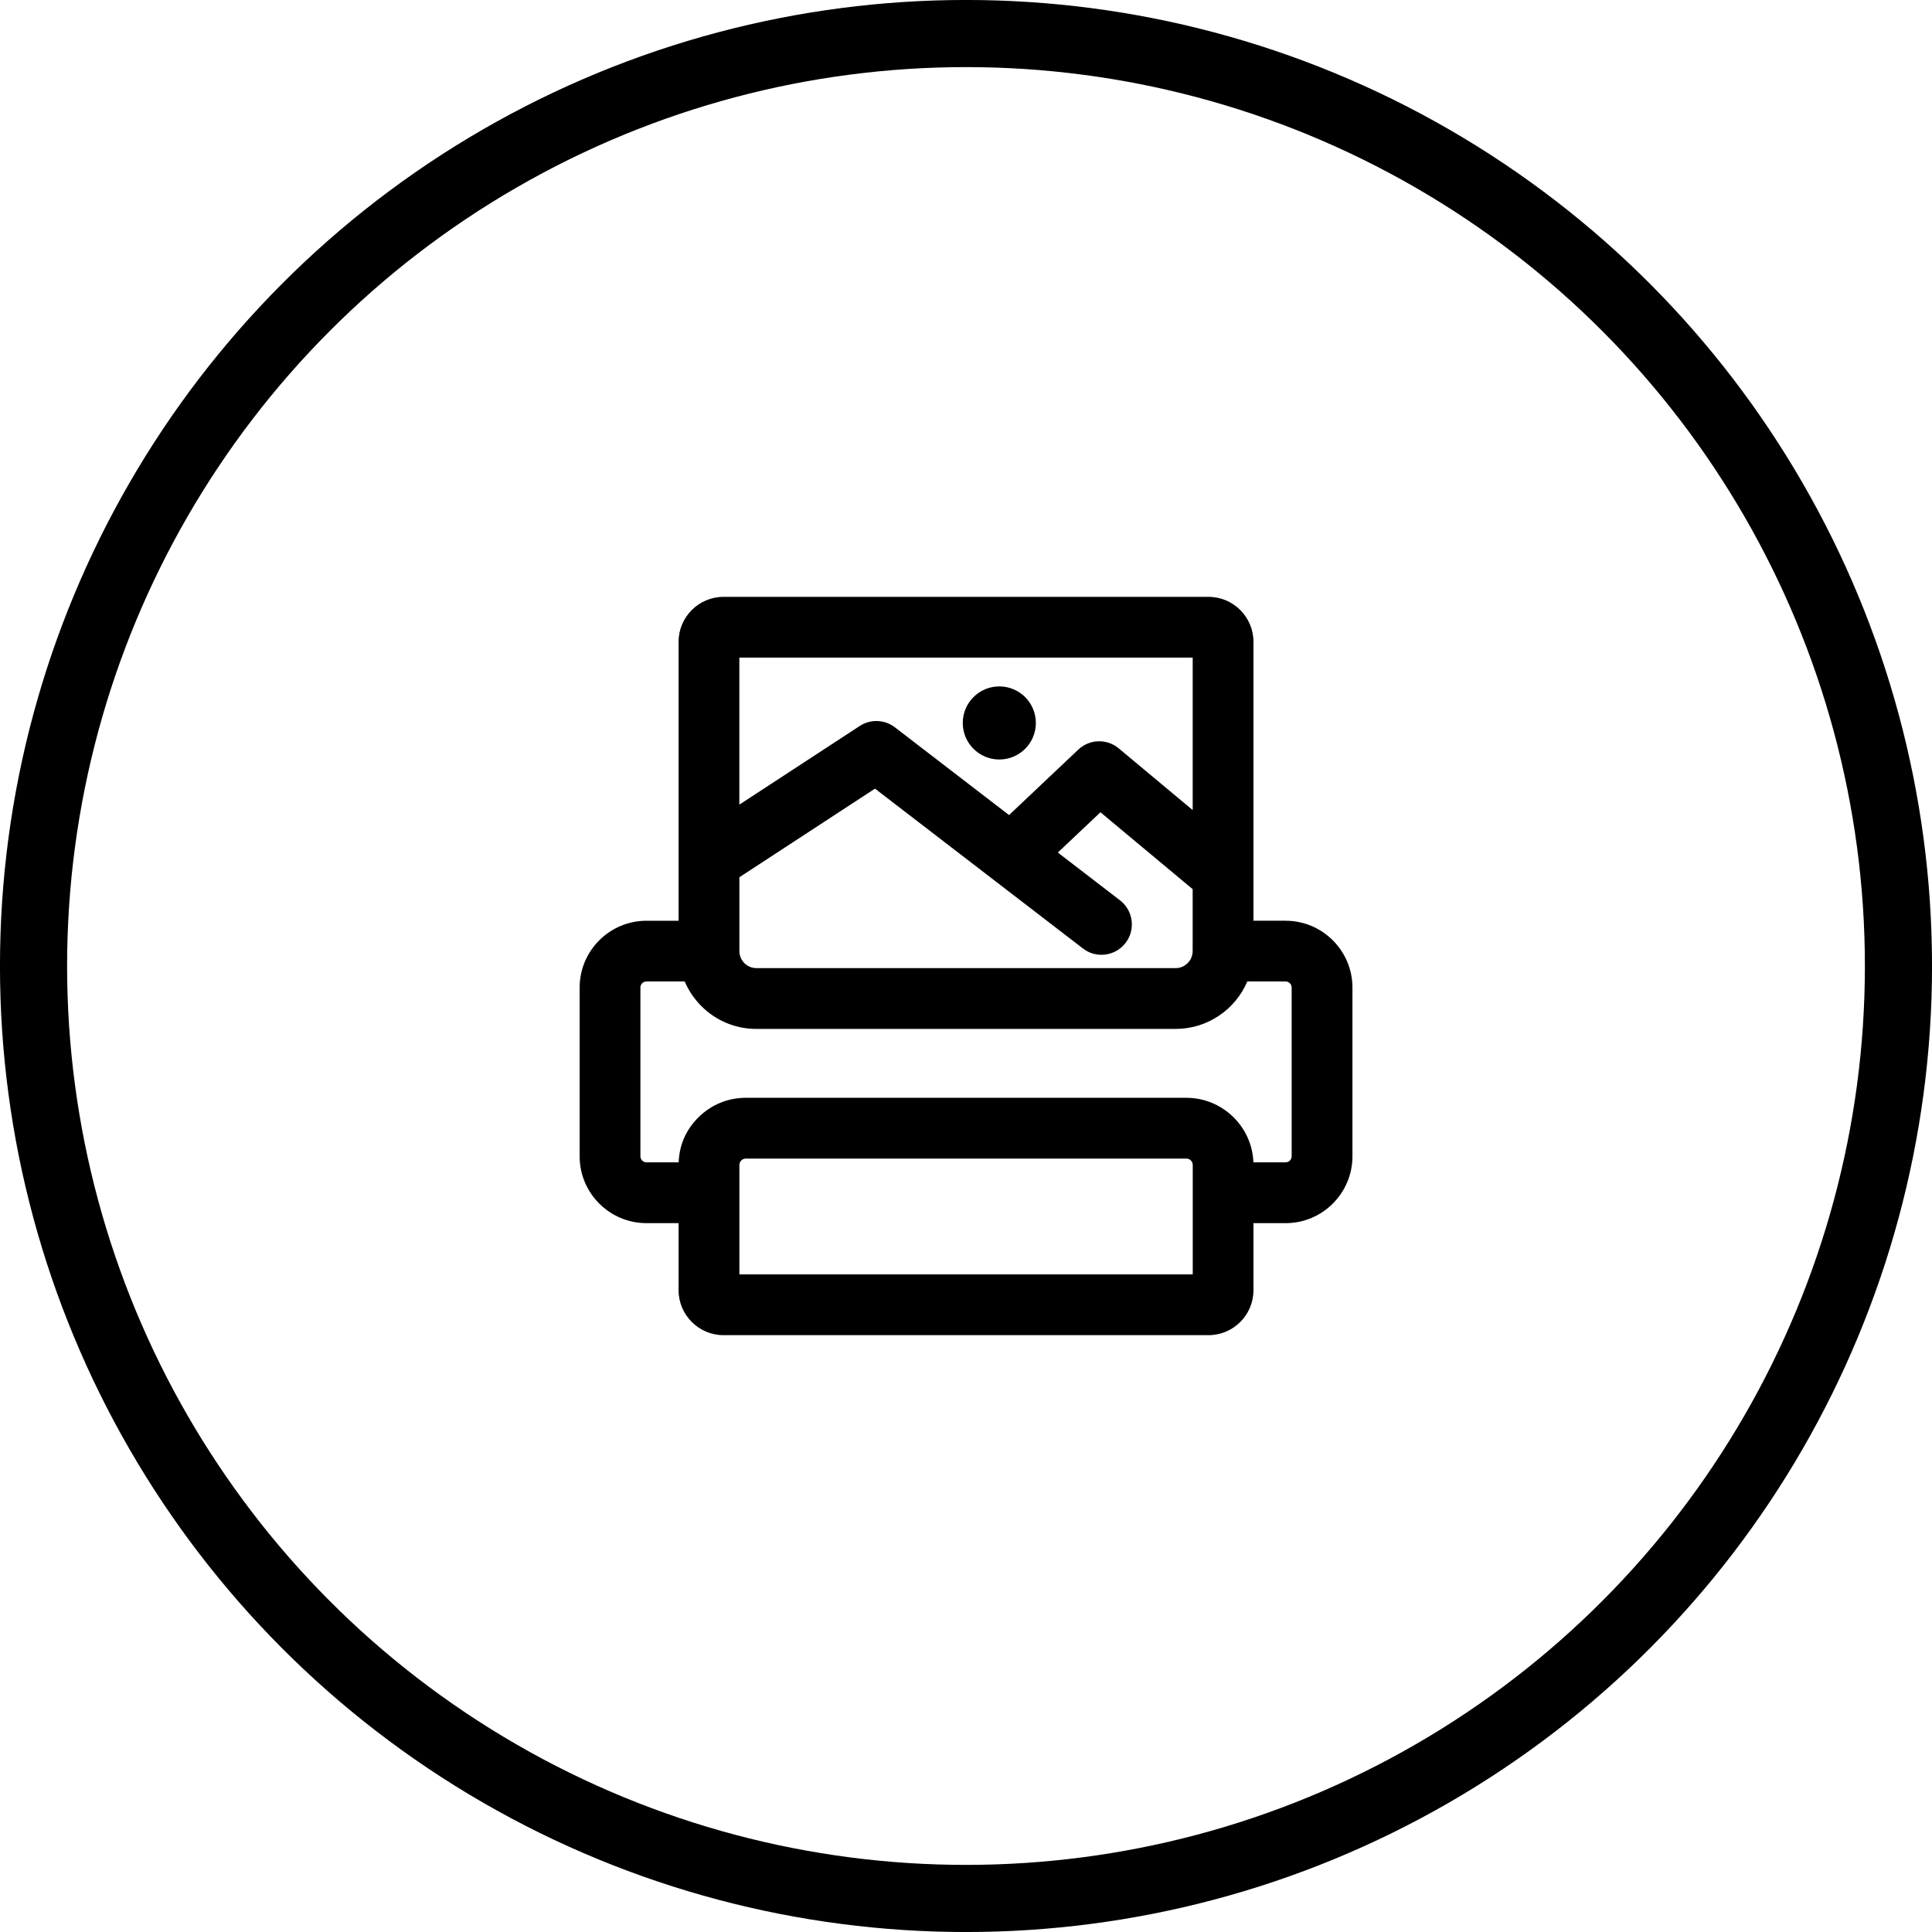
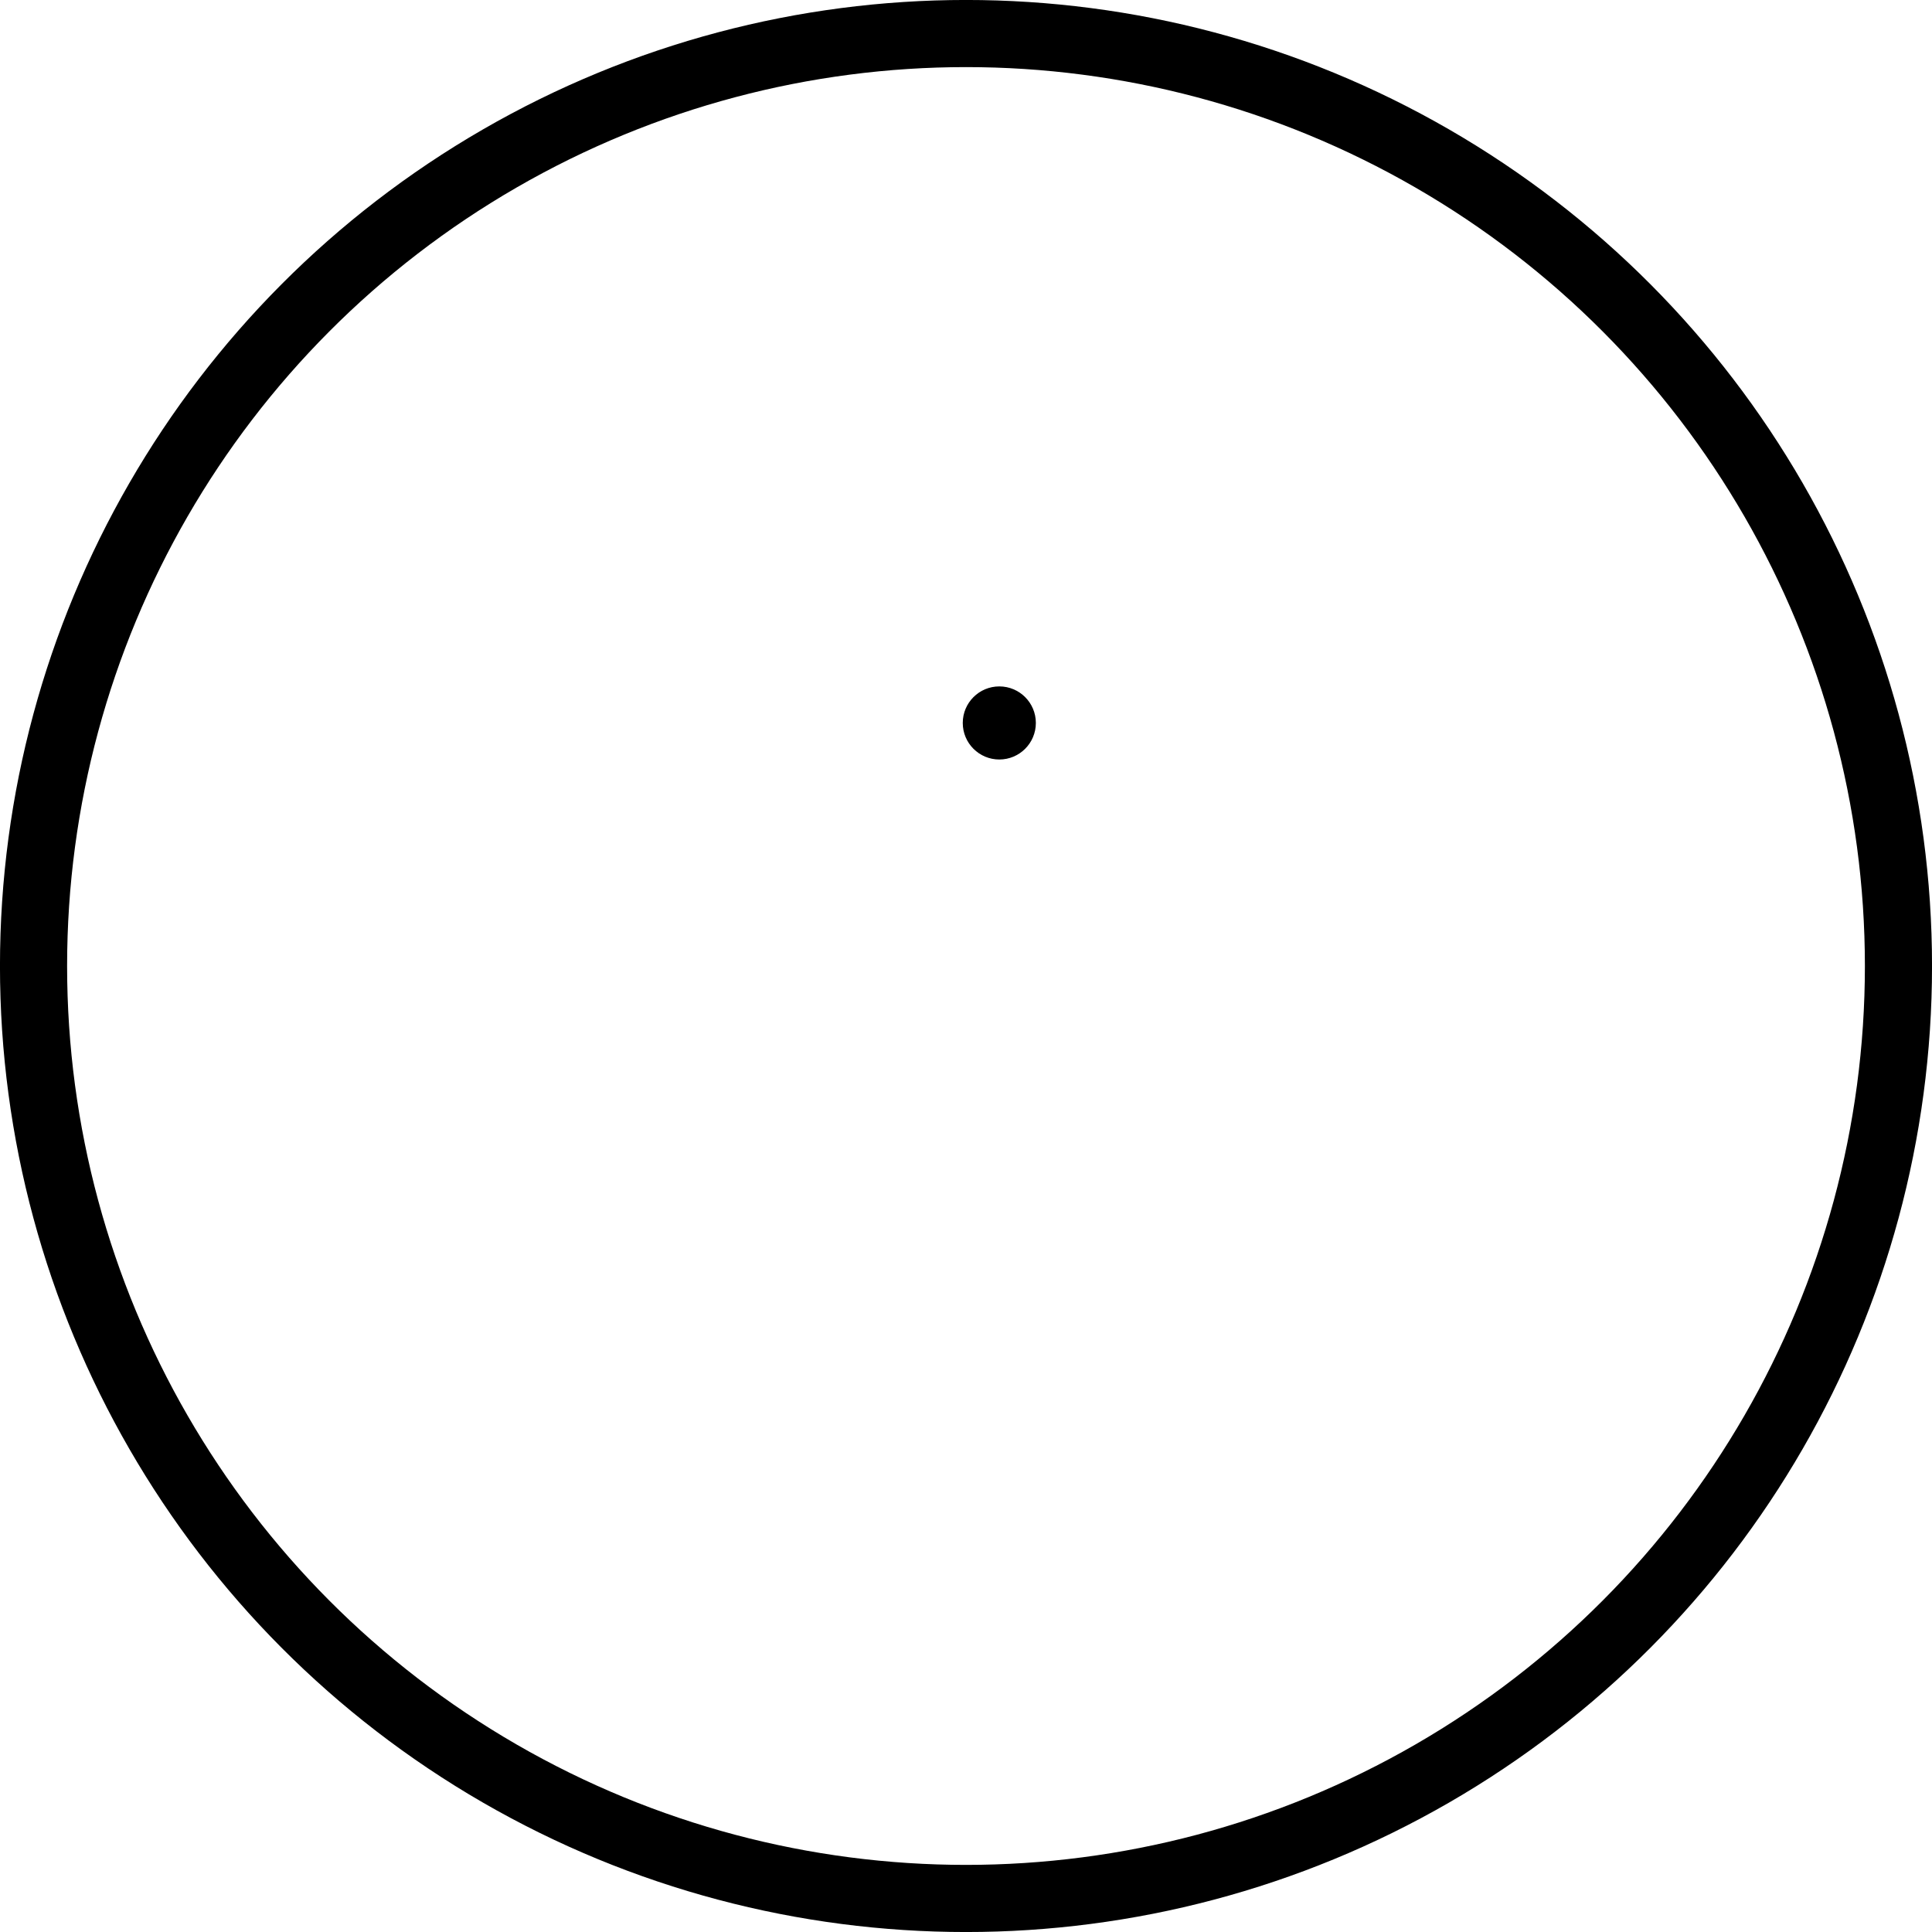
<svg xmlns="http://www.w3.org/2000/svg" version="1.1" viewBox="0 0 250 250">
  <circle cx="125" cy="125" r="120.66" fill="none" stroke="#000" stroke-linecap="round" stroke-linejoin="round" stroke-width="8.687" style="paint-order:fill markers stroke" />
-   <path d="m166.36 119.14h-4.162v-36.089c0-3.208-2.611-5.819-5.819-5.819h-62.752c-3.208 0-5.819 2.611-5.819 5.819v36.094h-4.157c-4.765 0-8.645 3.879-8.645 8.645v21.84c0 4.765 3.879 8.645 8.645 8.645h4.157v8.676c0 3.208 2.611 5.819 5.819 5.819h62.752c3.208 0 5.819-2.611 5.819-5.819v-8.676h4.162c4.765 0 8.645-3.879 8.645-8.645v-21.84c0-4.765-3.879-8.645-8.645-8.645zm-70.684 0v-5.625l17.547-11.465 26.915 20.687c0.713 0.55 1.557 0.813 2.391 0.813 1.18 0 2.349-0.529 3.119-1.536 1.321-1.72 1.001-4.189-0.723-5.515l-8.042-6.181 5.515-5.211 11.932 9.95v8.011c0 1.216-0.991 2.207-2.207 2.207h-54.239c-0.587 0-1.143-0.231-1.562-0.645-0.414-0.419-0.645-0.97-0.645-1.562v-3.932zm58.658-34.045v19.727l-9.578-7.989c-1.531-1.274-3.769-1.206-5.221 0.163l-8.965 8.472-14.773-11.355c-1.326-1.017-3.151-1.085-4.545-0.173l-15.581 10.181v-19.025zm0 79.811h-58.658v-10.391-3.759c0-0.283 0.131-0.477 0.246-0.592 0.11-0.11 0.304-0.246 0.592-0.246h56.991c0.461 0 0.834 0.372 0.834 0.834v3.759 10.391zm12.807-15.282c0 0.43-0.351 0.781-0.781 0.781h-4.168c-0.183-4.634-4.011-8.351-8.692-8.351h-56.991c-2.322 0-4.508 0.907-6.149 2.548s-2.454 3.612-2.543 5.803h-4.168c-0.43 0-0.781-0.351-0.781-0.781v-21.84c0-0.43 0.351-0.781 0.781-0.781h4.954c0.498 1.174 1.227 2.26 2.155 3.187 1.903 1.903 4.43 2.951 7.119 2.951h54.249c4.157 0 7.738-2.532 9.274-6.139h4.959c0.43 0 0.781 0.351 0.781 0.781z" stroke-width=".524" />
  <circle cx="129.31" cy="93.55" r="4.729" stroke-width=".524" />
</svg>